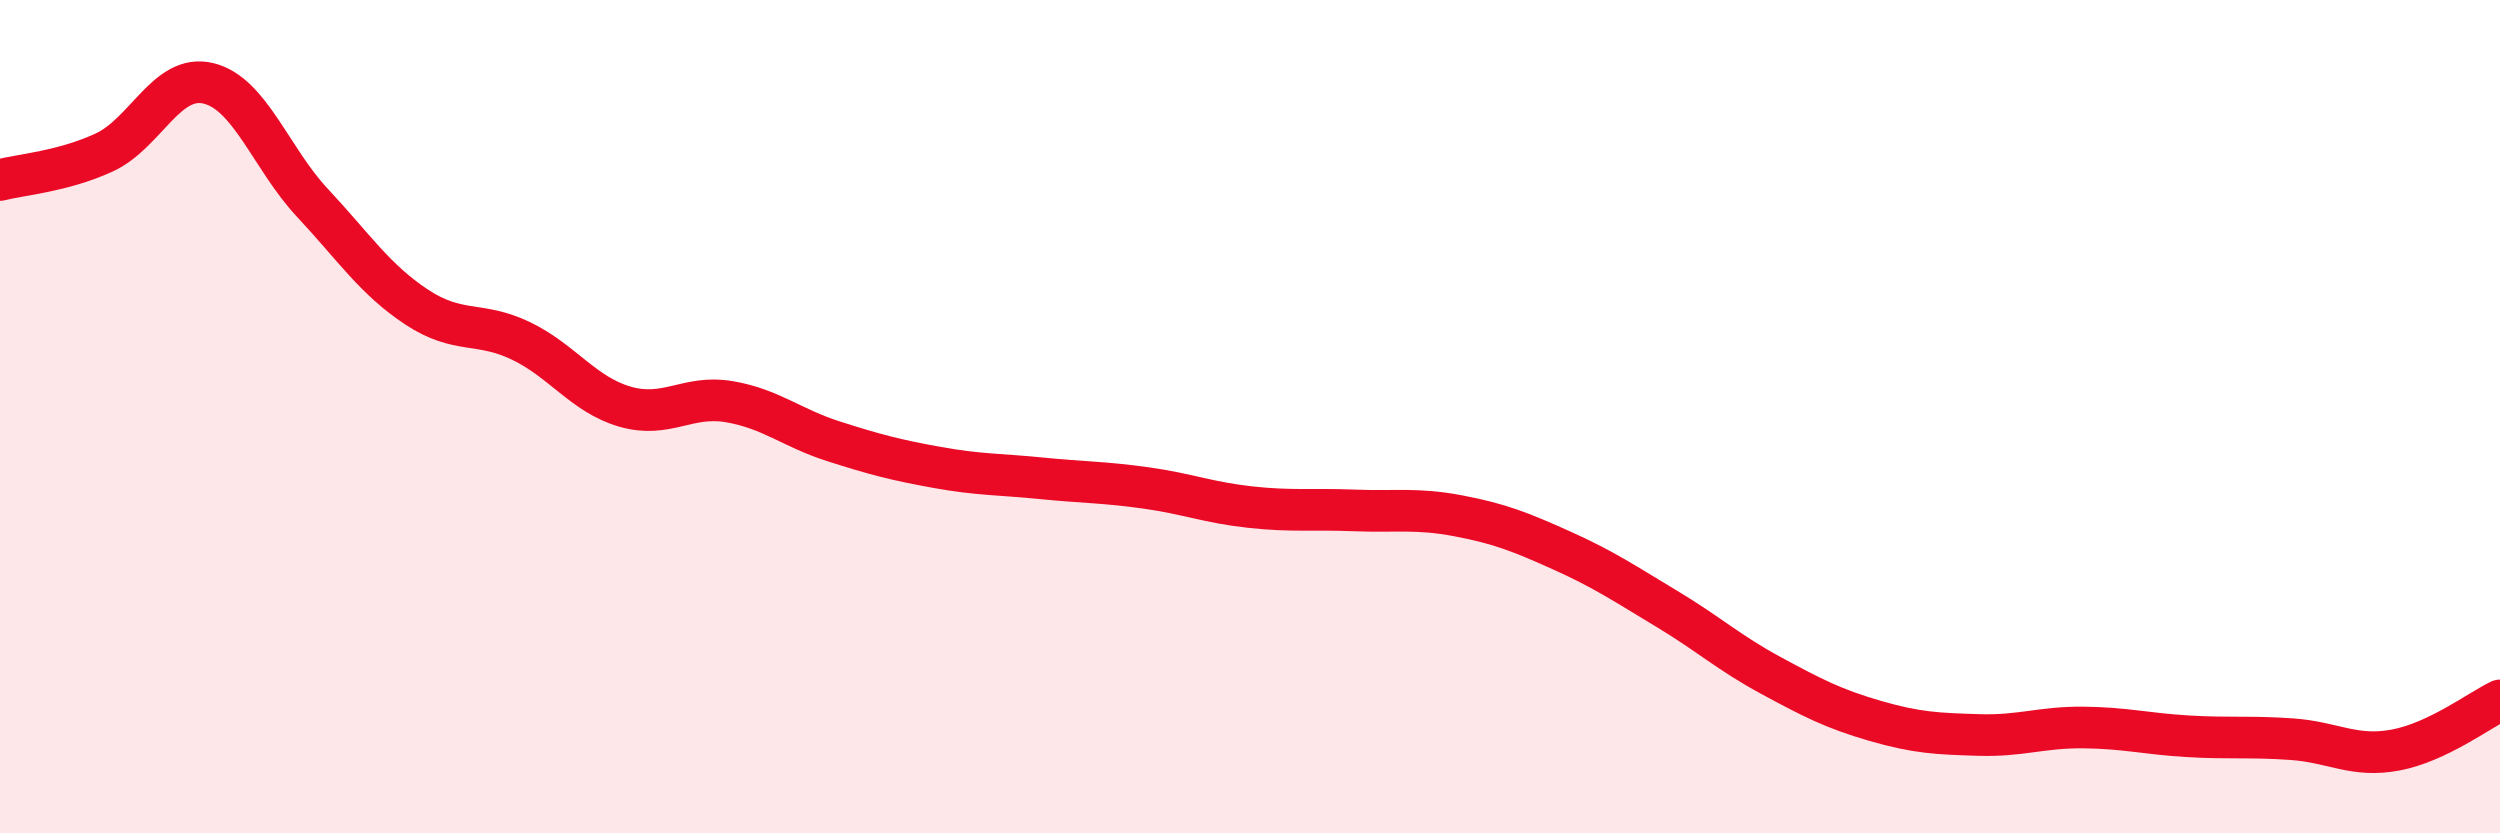
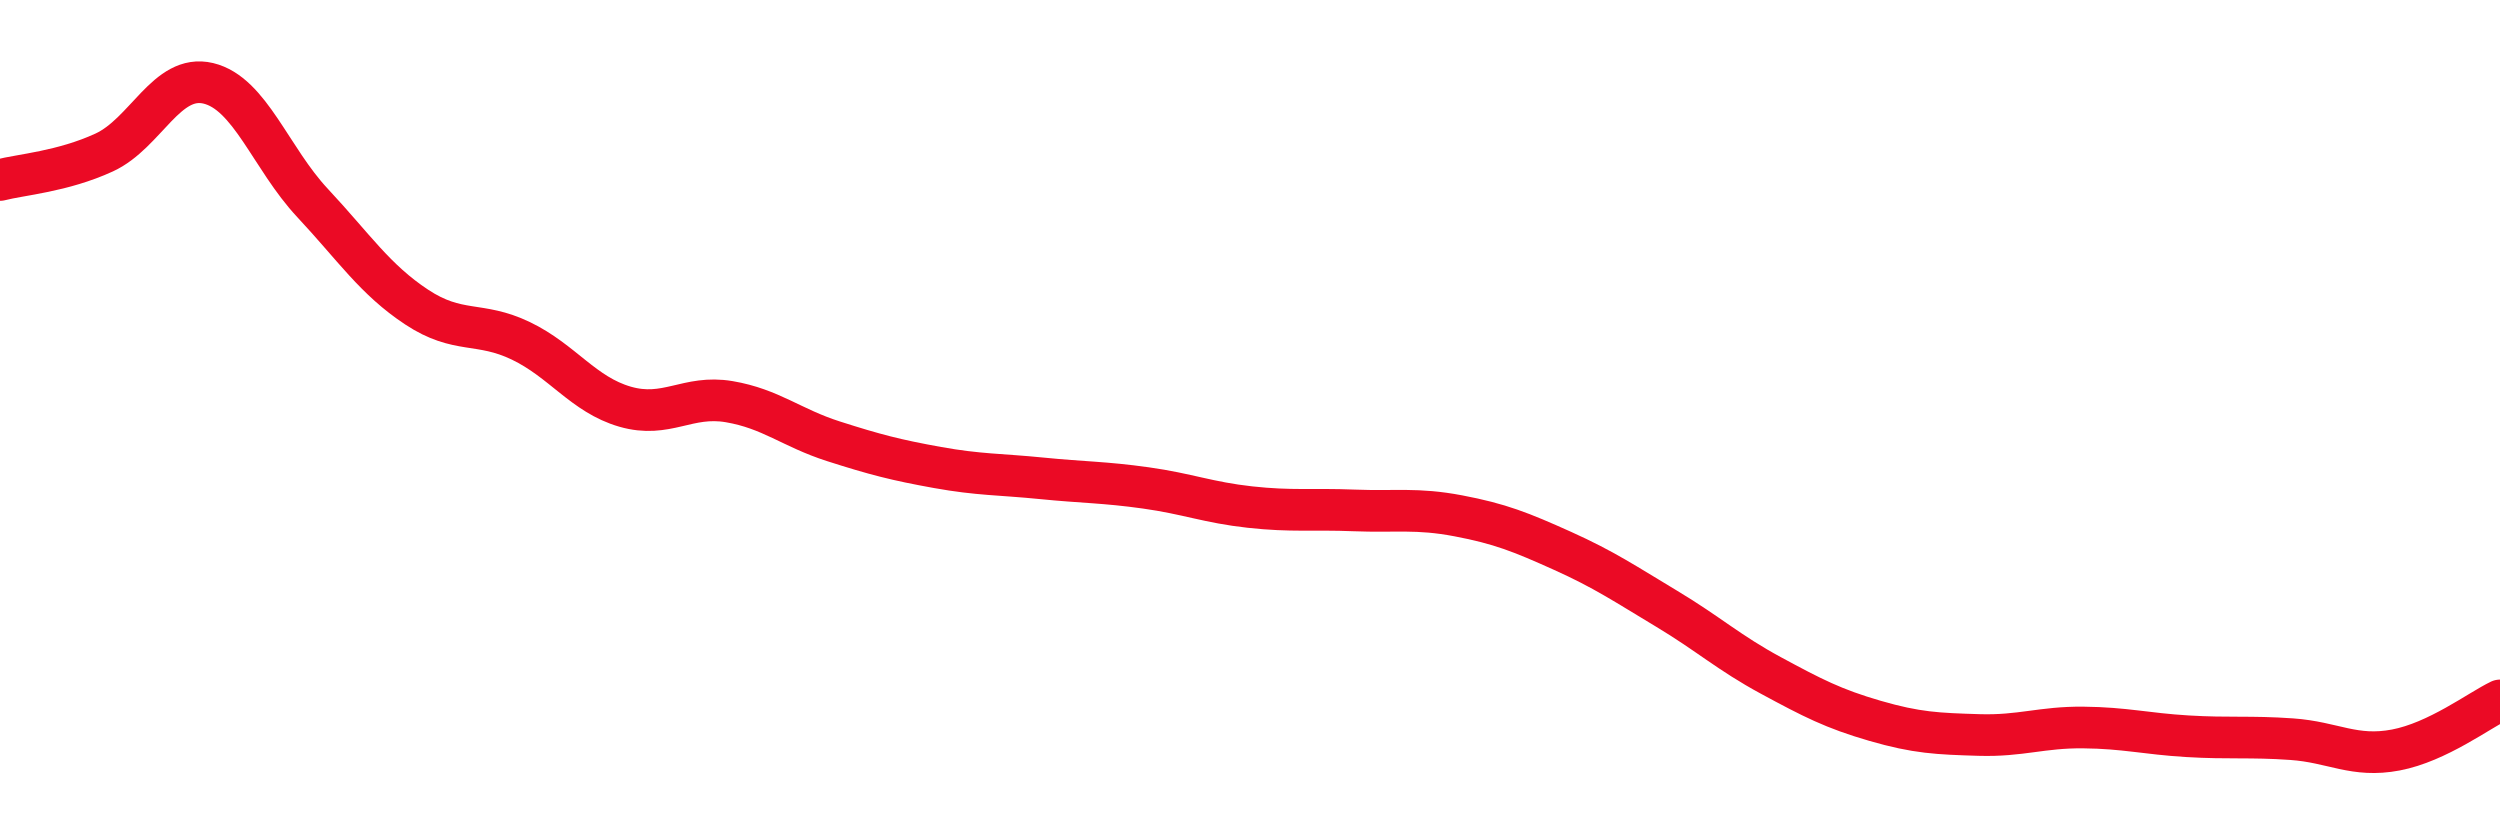
<svg xmlns="http://www.w3.org/2000/svg" width="60" height="20" viewBox="0 0 60 20">
-   <path d="M 0,4.32 C 0.5,4.19 1.5,4.12 2.5,3.66 C 3.5,3.2 4,1.76 5,2 C 6,2.24 6.5,3.8 7.5,4.87 C 8.5,5.94 9,6.71 10,7.37 C 11,8.03 11.5,7.7 12.5,8.18 C 13.5,8.66 14,9.47 15,9.76 C 16,10.05 16.5,9.47 17.5,9.64 C 18.5,9.81 19,10.27 20,10.59 C 21,10.91 21.5,11.04 22.5,11.22 C 23.5,11.4 24,11.38 25,11.48 C 26,11.58 26.5,11.57 27.5,11.71 C 28.5,11.85 29,12.06 30,12.17 C 31,12.28 31.5,12.21 32.5,12.25 C 33.5,12.29 34,12.19 35,12.38 C 36,12.57 36.5,12.77 37.5,13.22 C 38.5,13.67 39,14.01 40,14.61 C 41,15.21 41.5,15.67 42.5,16.21 C 43.5,16.75 44,17.01 45,17.3 C 46,17.59 46.5,17.61 47.5,17.64 C 48.5,17.67 49,17.45 50,17.46 C 51,17.47 51.5,17.61 52.5,17.67 C 53.5,17.73 54,17.67 55,17.74 C 56,17.81 56.5,18.19 57.5,18 C 58.5,17.81 59.5,17.05 60,16.81L60 20L0 20Z" fill="#EB0A25" opacity="0.1" stroke-linecap="round" stroke-linejoin="round" />
  <path d="M 0,4.32 C 0.5,4.19 1.5,4.12 2.5,3.66 C 3.5,3.2 4,1.76 5,2 C 6,2.24 6.5,3.8 7.5,4.87 C 8.5,5.94 9,6.71 10,7.37 C 11,8.03 11.5,7.7 12.5,8.18 C 13.5,8.66 14,9.47 15,9.76 C 16,10.05 16.5,9.47 17.5,9.64 C 18.5,9.81 19,10.27 20,10.59 C 21,10.91 21.5,11.04 22.5,11.22 C 23.5,11.4 24,11.38 25,11.48 C 26,11.58 26.5,11.57 27.5,11.71 C 28.5,11.85 29,12.06 30,12.17 C 31,12.28 31.5,12.21 32.5,12.25 C 33.5,12.29 34,12.19 35,12.38 C 36,12.57 36.5,12.77 37.5,13.22 C 38.5,13.67 39,14.01 40,14.61 C 41,15.21 41.5,15.67 42.5,16.21 C 43.5,16.75 44,17.01 45,17.3 C 46,17.59 46.5,17.61 47.5,17.64 C 48.5,17.67 49,17.45 50,17.46 C 51,17.47 51.5,17.61 52.5,17.67 C 53.5,17.73 54,17.67 55,17.74 C 56,17.81 56.5,18.19 57.5,18 C 58.5,17.81 59.5,17.05 60,16.81" stroke="#EB0A25" stroke-width="1" fill="none" stroke-linecap="round" stroke-linejoin="round" />
</svg>